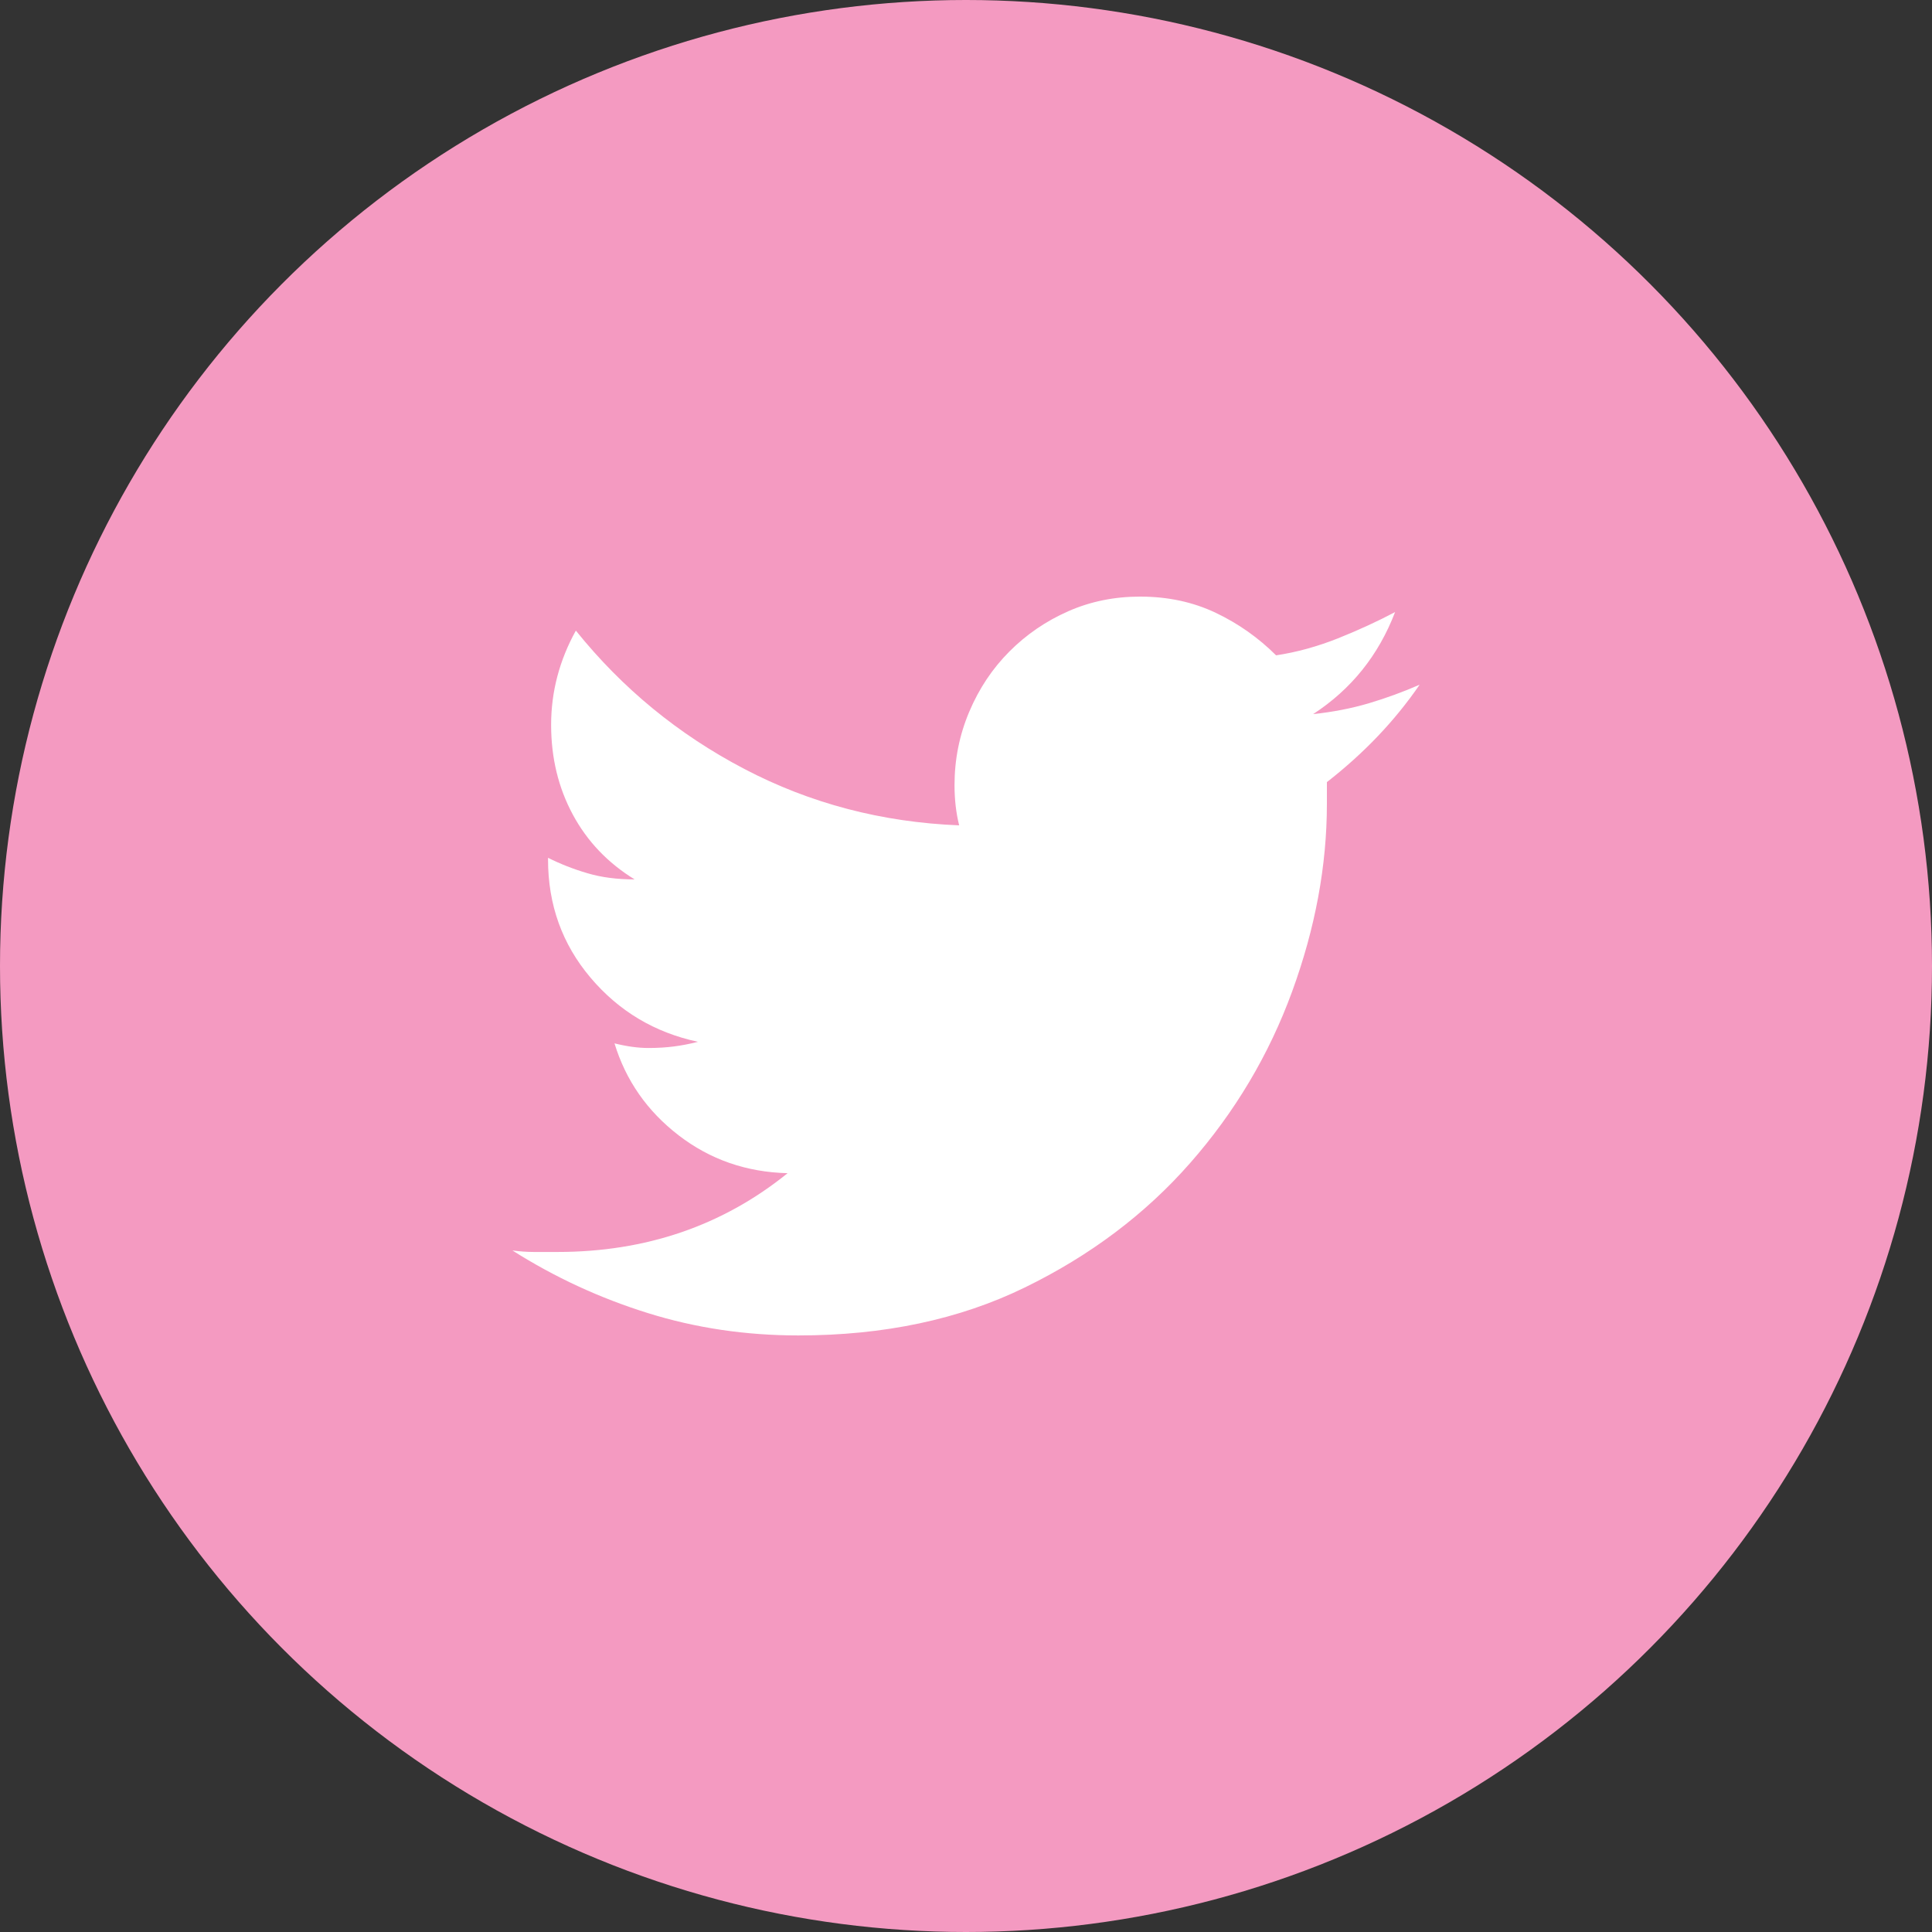
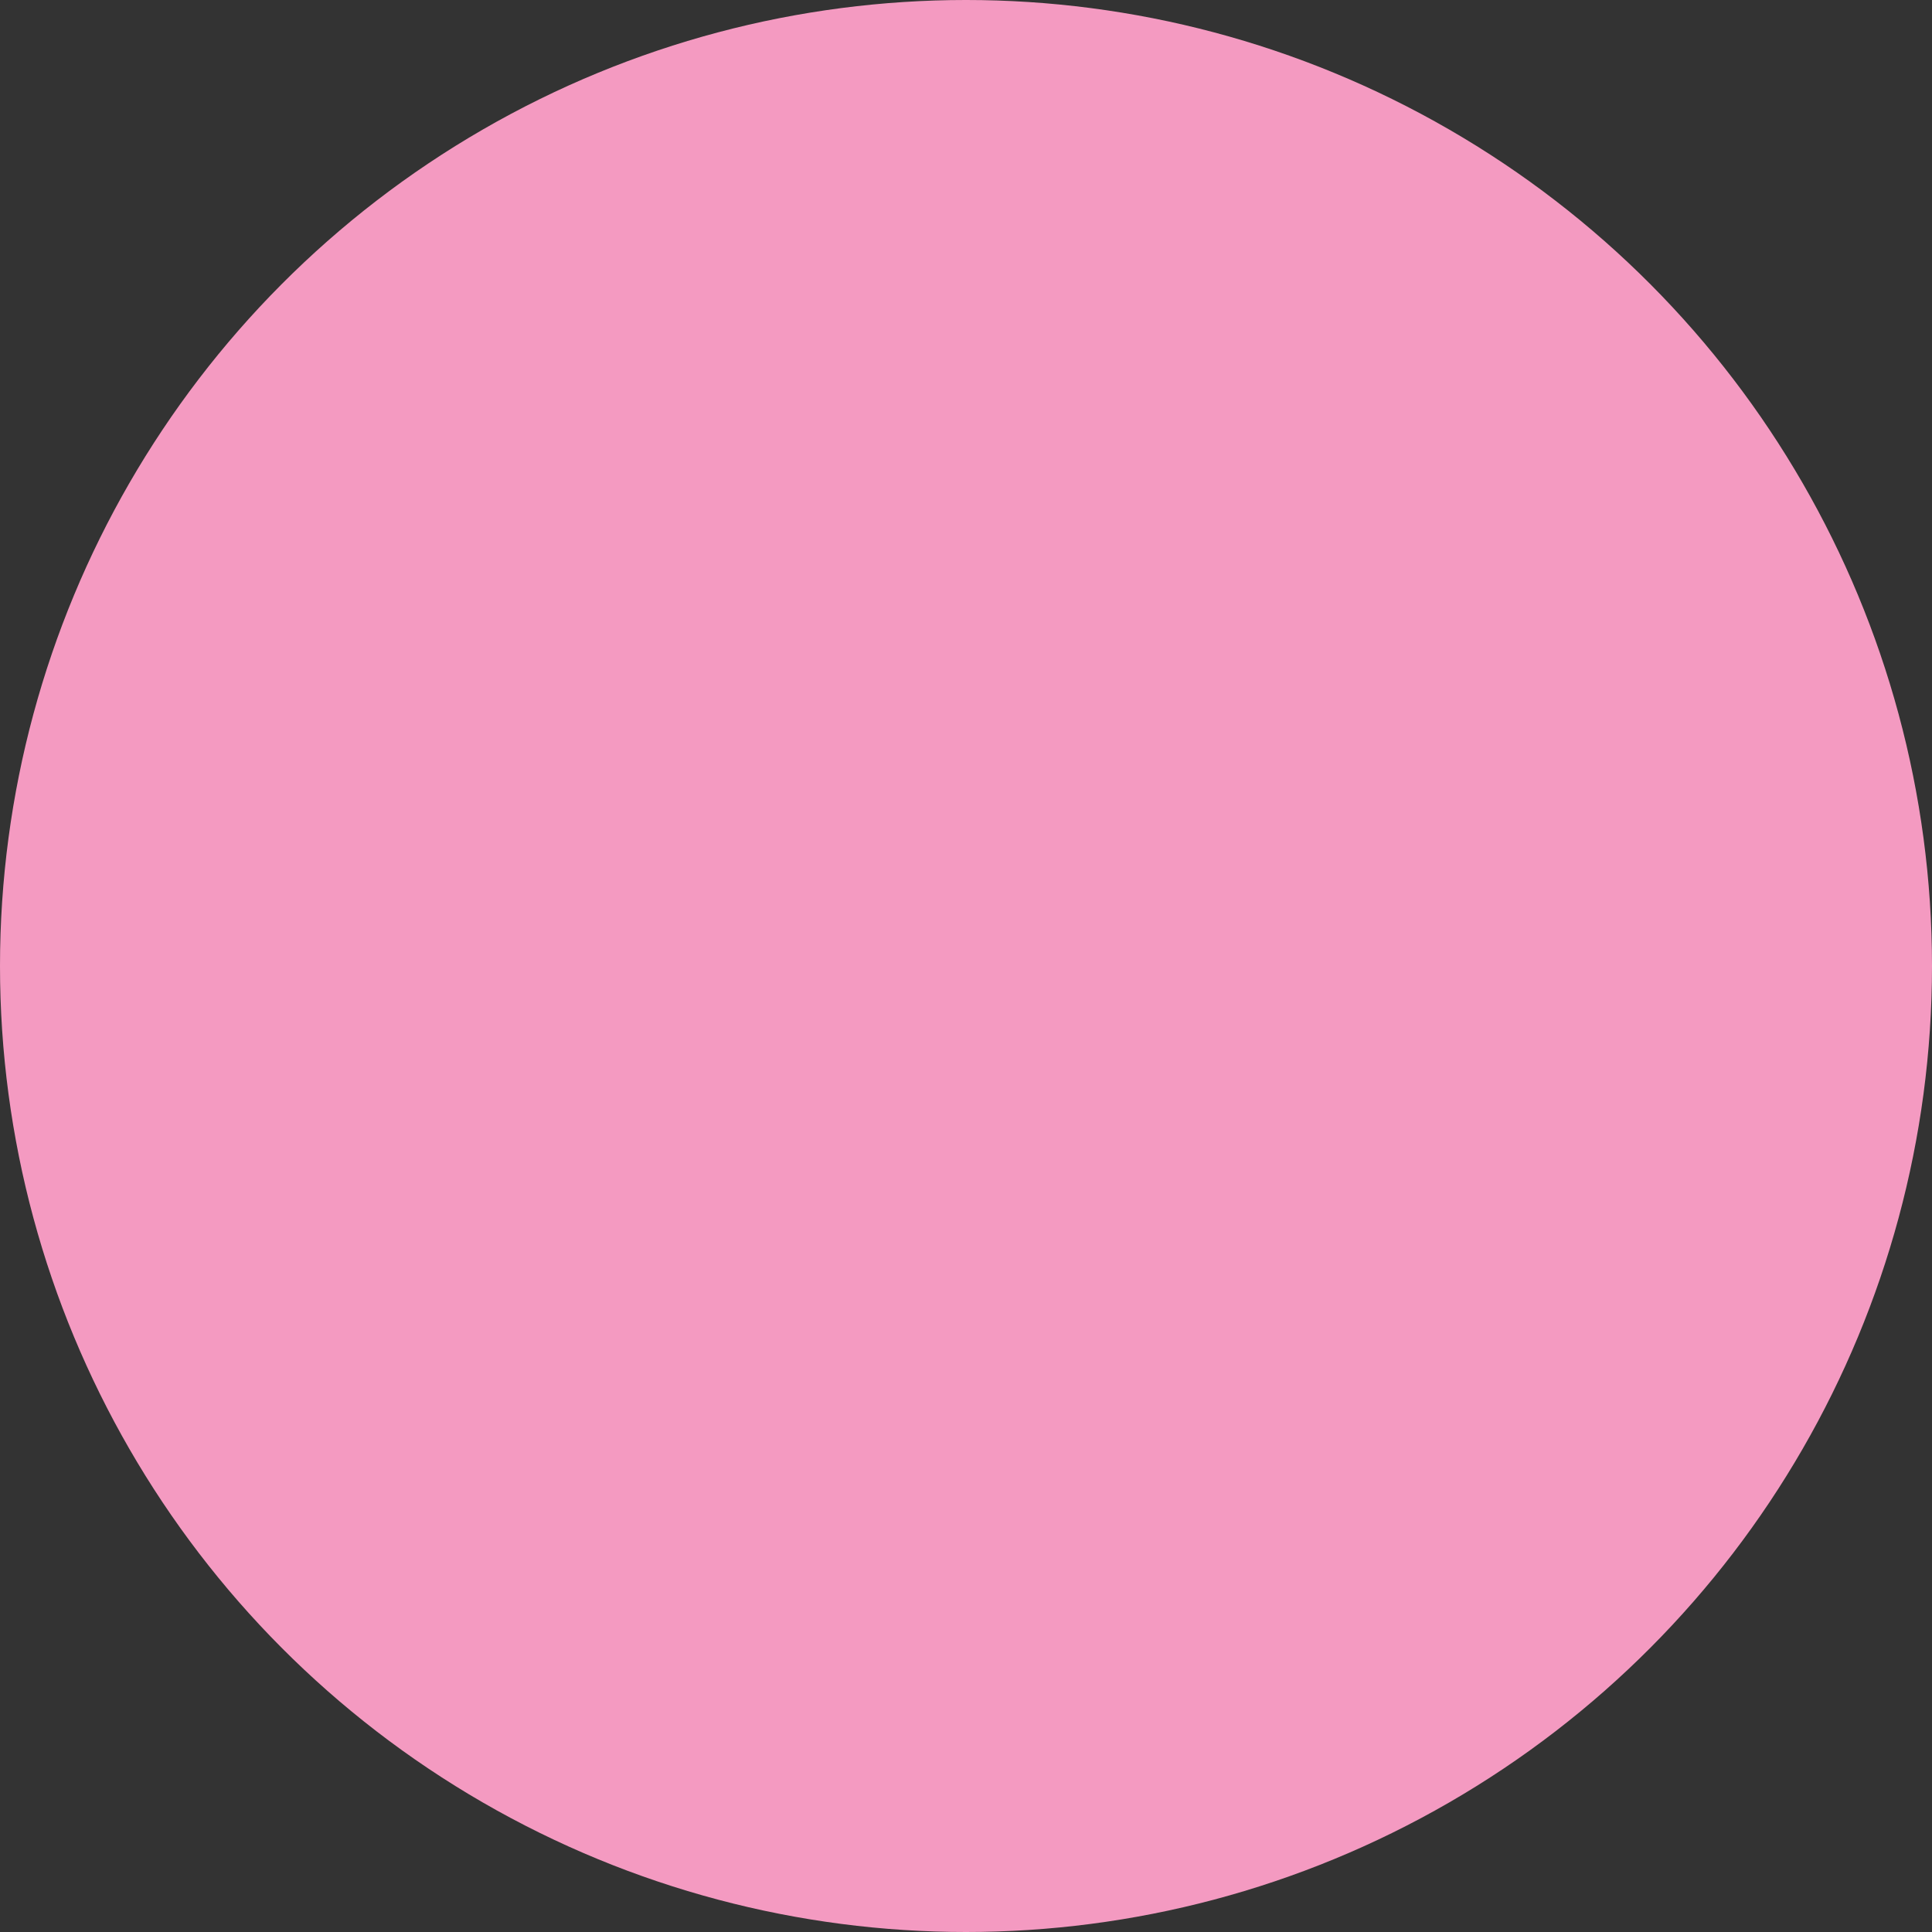
<svg xmlns="http://www.w3.org/2000/svg" version="1.1" id="Layer_1" x="0px" y="0px" width="50px" height="50px" viewBox="0 0 50 50" style="enable-background:new 0 0 50 50;" xml:space="preserve">
  <rect x="0" y="0" width="50" height="50" fill="#333333" stroke="none" />
  <circle style="fill:#F49AC1;" cx="25" cy="25" r="25" />
  <g>
-     <path style="fill:#FFFFFF;" d="M36.74,17.72c-0.641,0.934-1.441,1.774-2.4,2.521v0.56c0,1.601-0.301,3.221-0.9,4.86   C32.841,27.3,31.96,28.779,30.8,30.1c-1.159,1.32-2.587,2.396-4.28,3.221c-1.692,0.826-3.646,1.24-5.858,1.24   c-1.36,0-2.66-0.192-3.9-0.58c-1.24-0.387-2.407-0.926-3.5-1.619c0.188,0.025,0.373,0.039,0.56,0.039s0.387,0,0.601,0   c2.293,0,4.279-0.68,5.96-2.039c-1.067-0.026-2.007-0.354-2.82-0.98s-1.367-1.42-1.66-2.38c0.32,0.08,0.613,0.12,0.88,0.12   c0.24,0,0.46-0.014,0.66-0.04c0.2-0.026,0.406-0.065,0.62-0.12c-1.12-0.24-2.047-0.793-2.78-1.66c-0.733-0.866-1.1-1.886-1.1-3.06   V22.2c0.32,0.16,0.66,0.294,1.02,0.399c0.36,0.107,0.767,0.16,1.221,0.16c-0.694-0.426-1.228-0.986-1.601-1.68   c-0.373-0.694-0.56-1.466-0.56-2.32c0-0.853,0.213-1.666,0.64-2.439c1.2,1.493,2.653,2.687,4.36,3.58   c1.706,0.894,3.56,1.38,5.56,1.46c-0.08-0.32-0.12-0.667-0.12-1.04c0-0.667,0.127-1.3,0.381-1.9c0.253-0.6,0.601-1.12,1.04-1.56   s0.945-0.786,1.52-1.04c0.573-0.253,1.193-0.38,1.86-0.38c0.72,0,1.373,0.14,1.96,0.42c0.586,0.279,1.105,0.646,1.561,1.1   c0.533-0.08,1.065-0.227,1.6-0.439c0.533-0.214,1.027-0.44,1.48-0.681c-0.429,1.12-1.136,2-2.121,2.641   c0.508-0.054,0.985-0.146,1.44-0.28C35.873,18.067,36.312,17.907,36.74,17.72z" />
-   </g>
+     </g>
</svg>